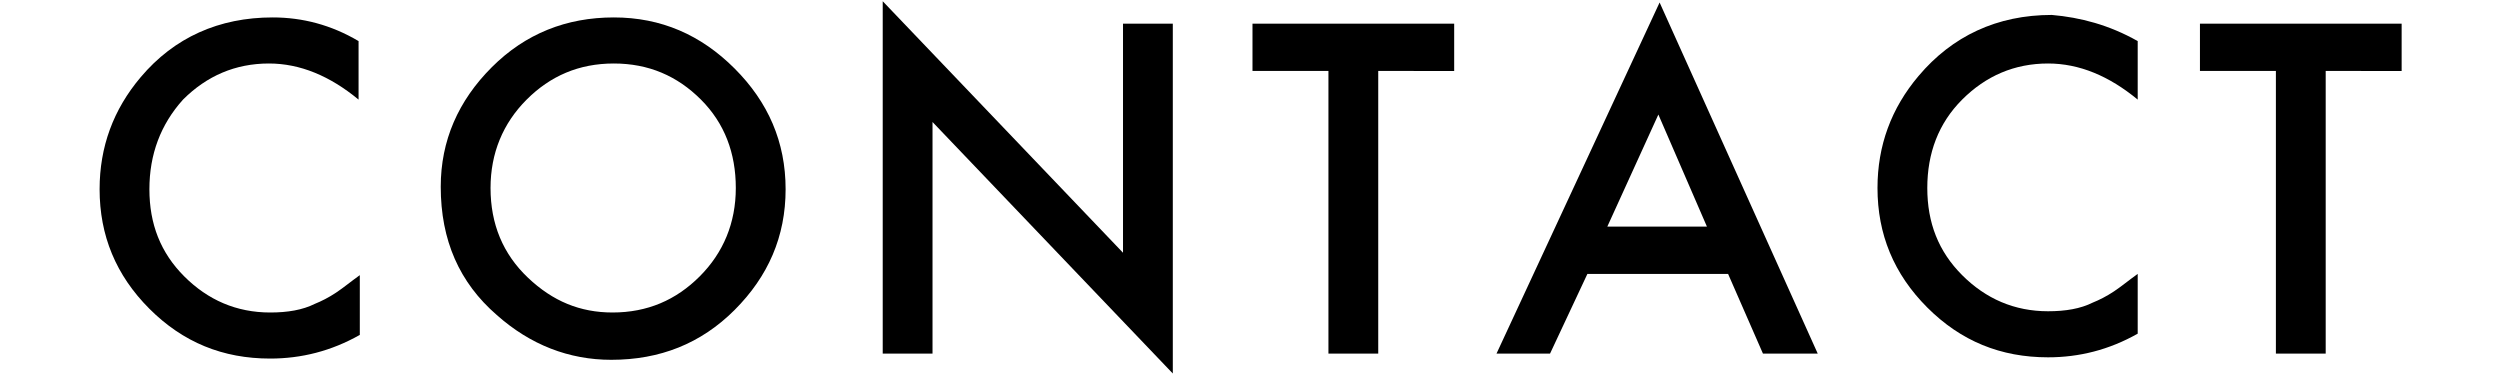
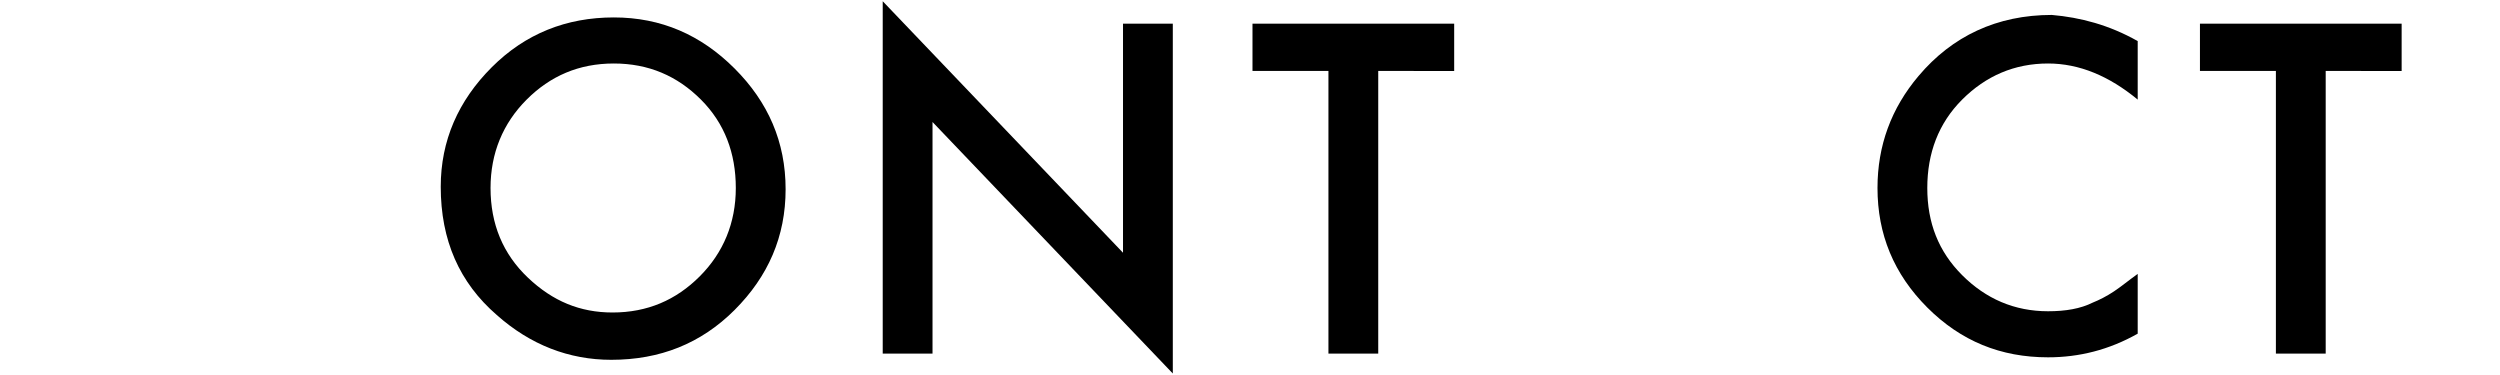
<svg xmlns="http://www.w3.org/2000/svg" version="1.1" id="レイヤー_1" x="0px" y="0px" viewBox="0 0 200.8 30.1" style="enable-background:new 0 0 200.8 30.1;" xml:space="preserve">
  <g>
-     <path d="M28.8,3.3v4.7c-2.3-1.9-4.7-2.9-7.2-2.9c-2.7,0-5,1-6.9,2.9C12.9,10,12,12.4,12,15.2c0,2.8,0.9,5.1,2.8,7   c1.9,1.9,4.2,2.9,6.9,2.9c1.4,0,2.6-0.2,3.6-0.7c0.5-0.2,1.1-0.5,1.7-0.9c0.6-0.4,1.2-0.9,1.9-1.4v4.8c-2.3,1.3-4.7,1.9-7.2,1.9   c-3.8,0-7-1.3-9.7-4c-2.7-2.7-4-5.9-4-9.6c0-3.4,1.1-6.4,3.3-9C14,3,17.6,1.4,21.9,1.4C24.3,1.4,26.6,2,28.8,3.3z" />
    <path d="M35.4,15c0-3.7,1.4-6.9,4.1-9.6c2.7-2.7,6-4,9.8-4c3.8,0,7,1.4,9.7,4.1c2.7,2.7,4.1,5.9,4.1,9.7c0,3.8-1.4,7-4.1,9.7   c-2.7,2.7-6,4-9.9,4c-3.4,0-6.5-1.2-9.2-3.6C36.9,22.7,35.4,19.3,35.4,15z M39.4,15.1c0,2.9,1,5.3,3,7.2c2,1.9,4.2,2.8,6.8,2.8   c2.8,0,5.1-1,7-2.9c1.9-1.9,2.9-4.3,2.9-7.1c0-2.8-0.9-5.2-2.8-7.1c-1.9-1.9-4.2-2.9-7-2.9c-2.8,0-5.1,1-7,2.9   C40.4,9.9,39.4,12.3,39.4,15.1z" />
    <path d="M70.9,28.4V0.1l19.3,20.2V1.9h4V30L74.9,9.8v18.6H70.9z" />
    <path d="M110.7,5.7v22.7h-4V5.7h-6.1V1.9h16.2v3.8H110.7z" />
-     <path d="M138.8,22h-11.3l-3,6.4h-4.3l13.1-28.2l12.7,28.2h-4.4L138.8,22z M137.1,18.2l-3.9-9l-4.1,9H137.1z" />
    <path d="M171.7,3.3v4.7c-2.3-1.9-4.7-2.9-7.2-2.9c-2.7,0-5,1-6.9,2.9c-1.9,1.9-2.8,4.3-2.8,7.1c0,2.8,0.9,5.1,2.8,7   c1.9,1.9,4.2,2.9,6.9,2.9c1.4,0,2.6-0.2,3.6-0.7c0.5-0.2,1.1-0.5,1.7-0.9c0.6-0.4,1.2-0.9,1.9-1.4v4.8c-2.3,1.3-4.7,1.9-7.2,1.9   c-3.8,0-7-1.3-9.7-4c-2.7-2.7-4-5.9-4-9.6c0-3.4,1.1-6.4,3.3-9c2.7-3.2,6.3-4.9,10.7-4.9C167.1,1.4,169.4,2,171.7,3.3z" />
    <path d="M186.8,5.7v22.7h-4V5.7h-6.1V1.9h16.2v3.8H186.8z" />
  </g>
</svg>